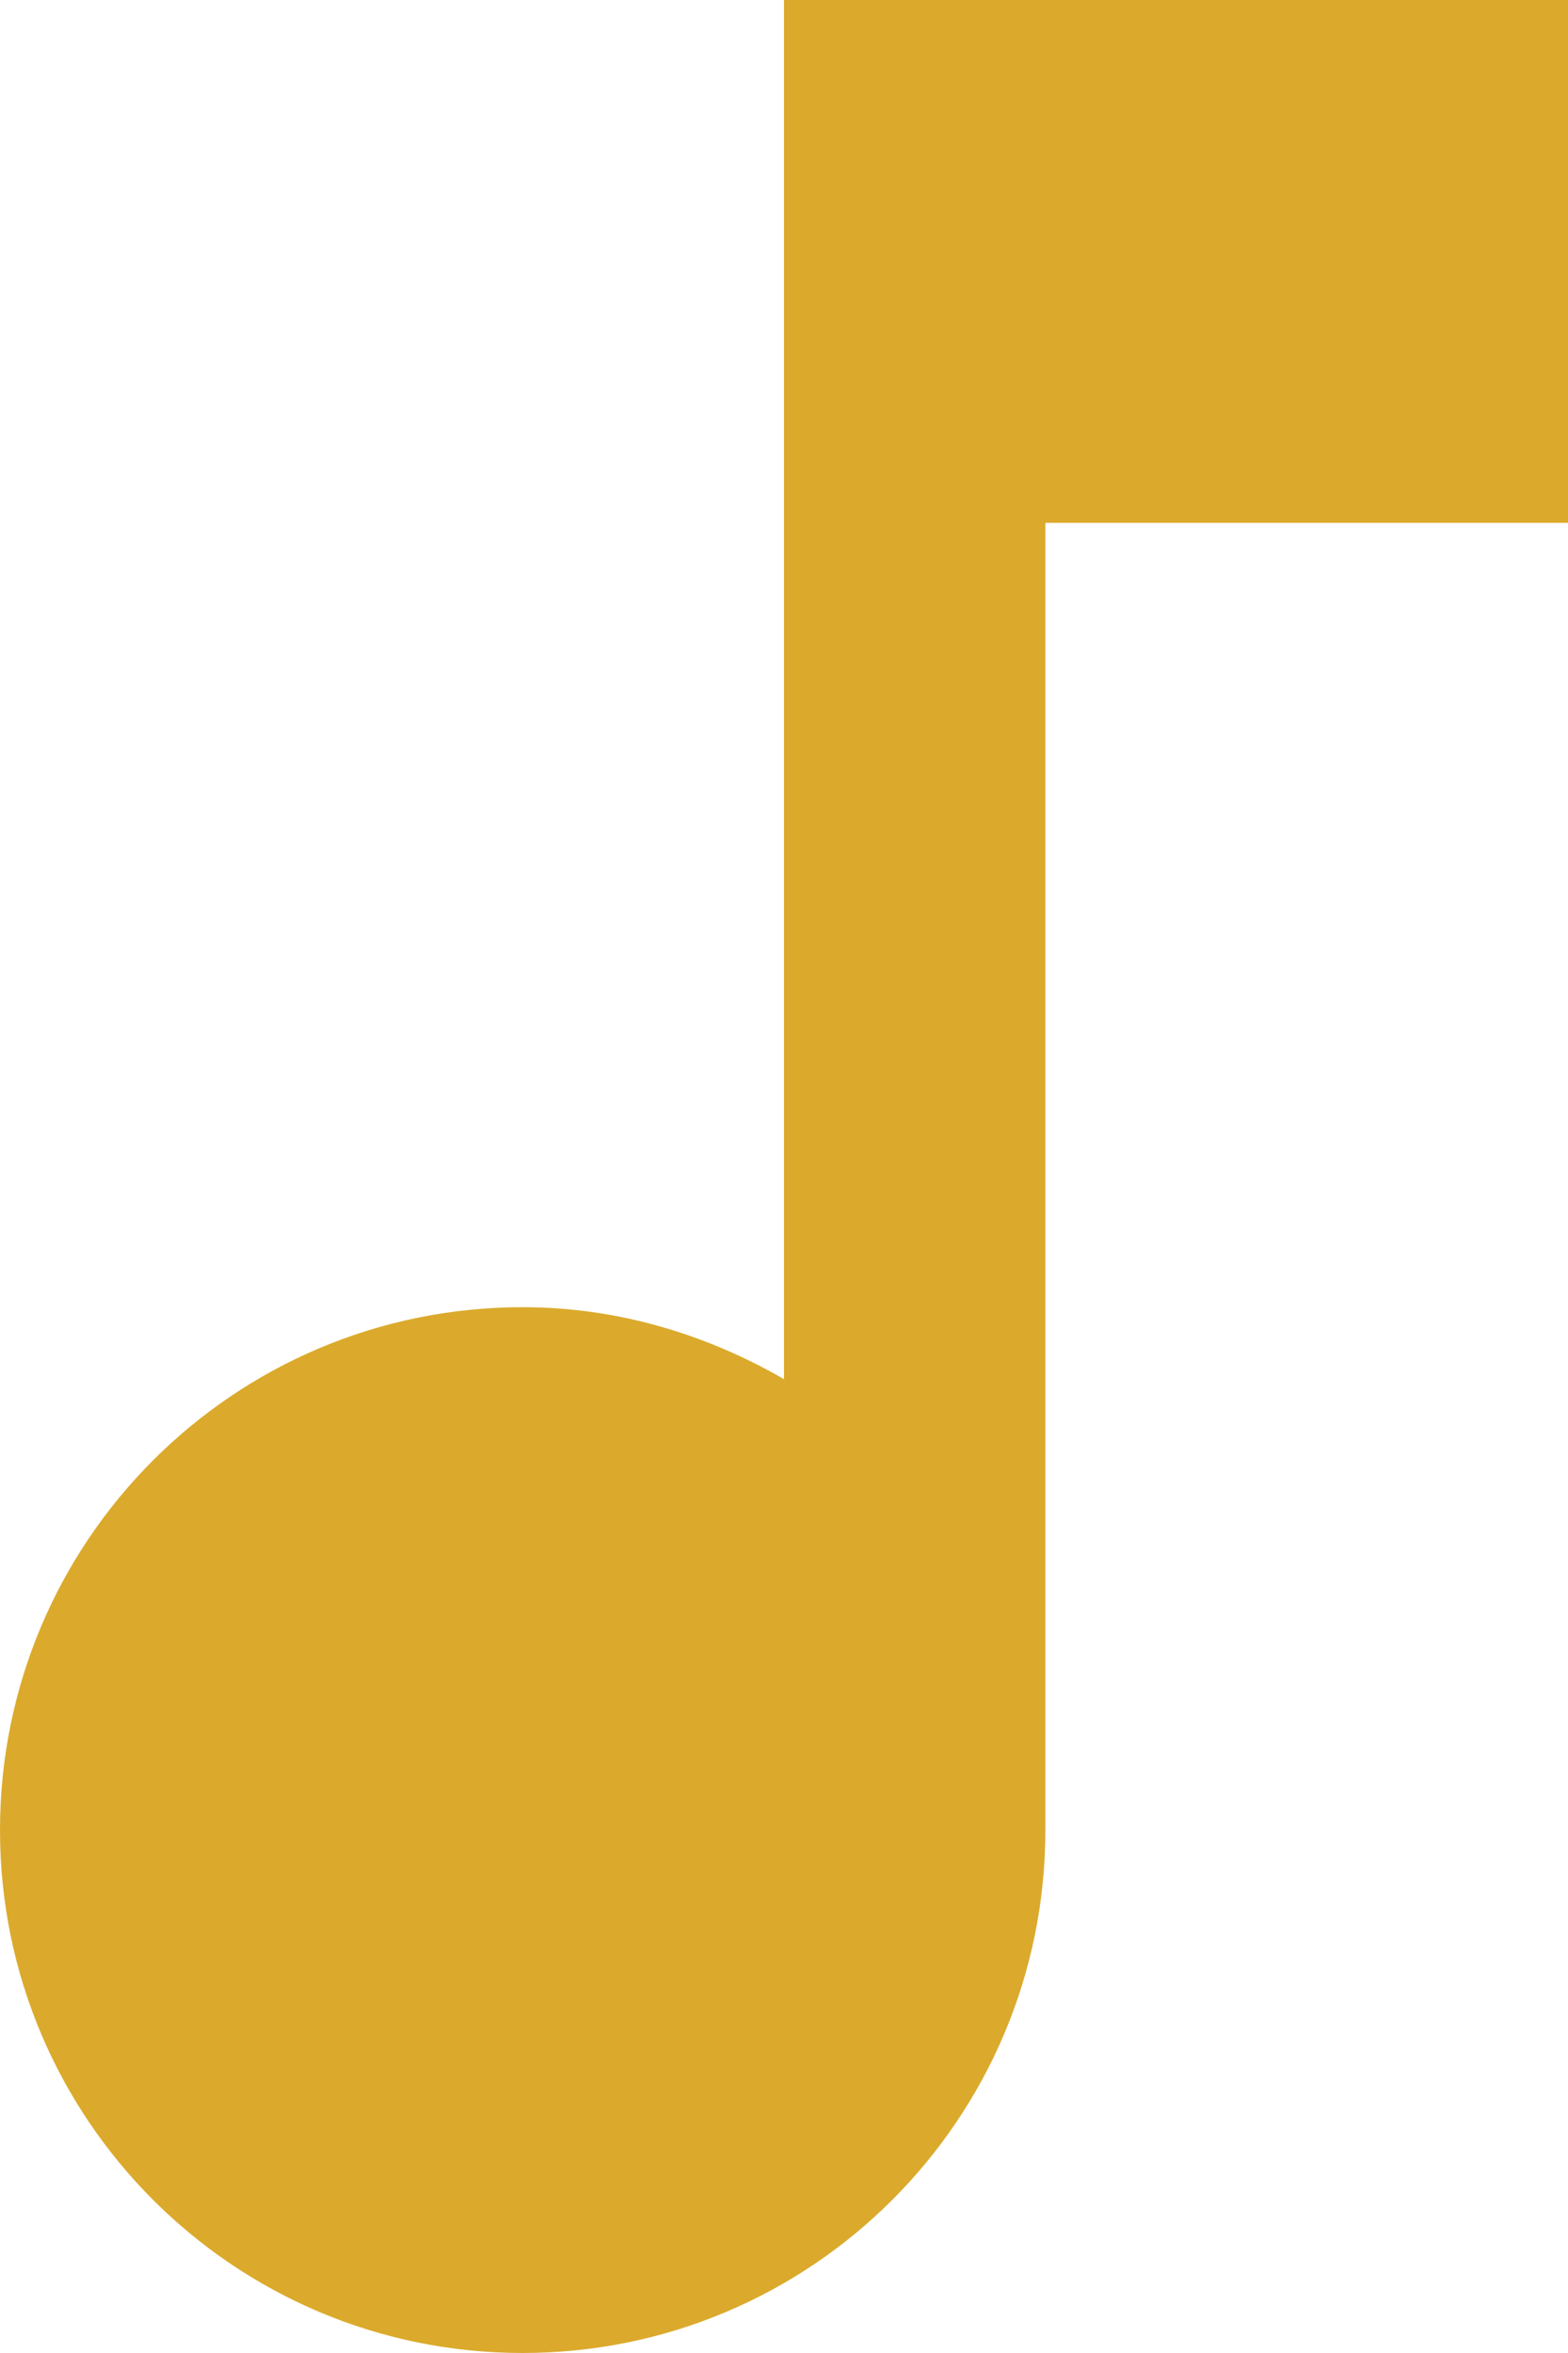
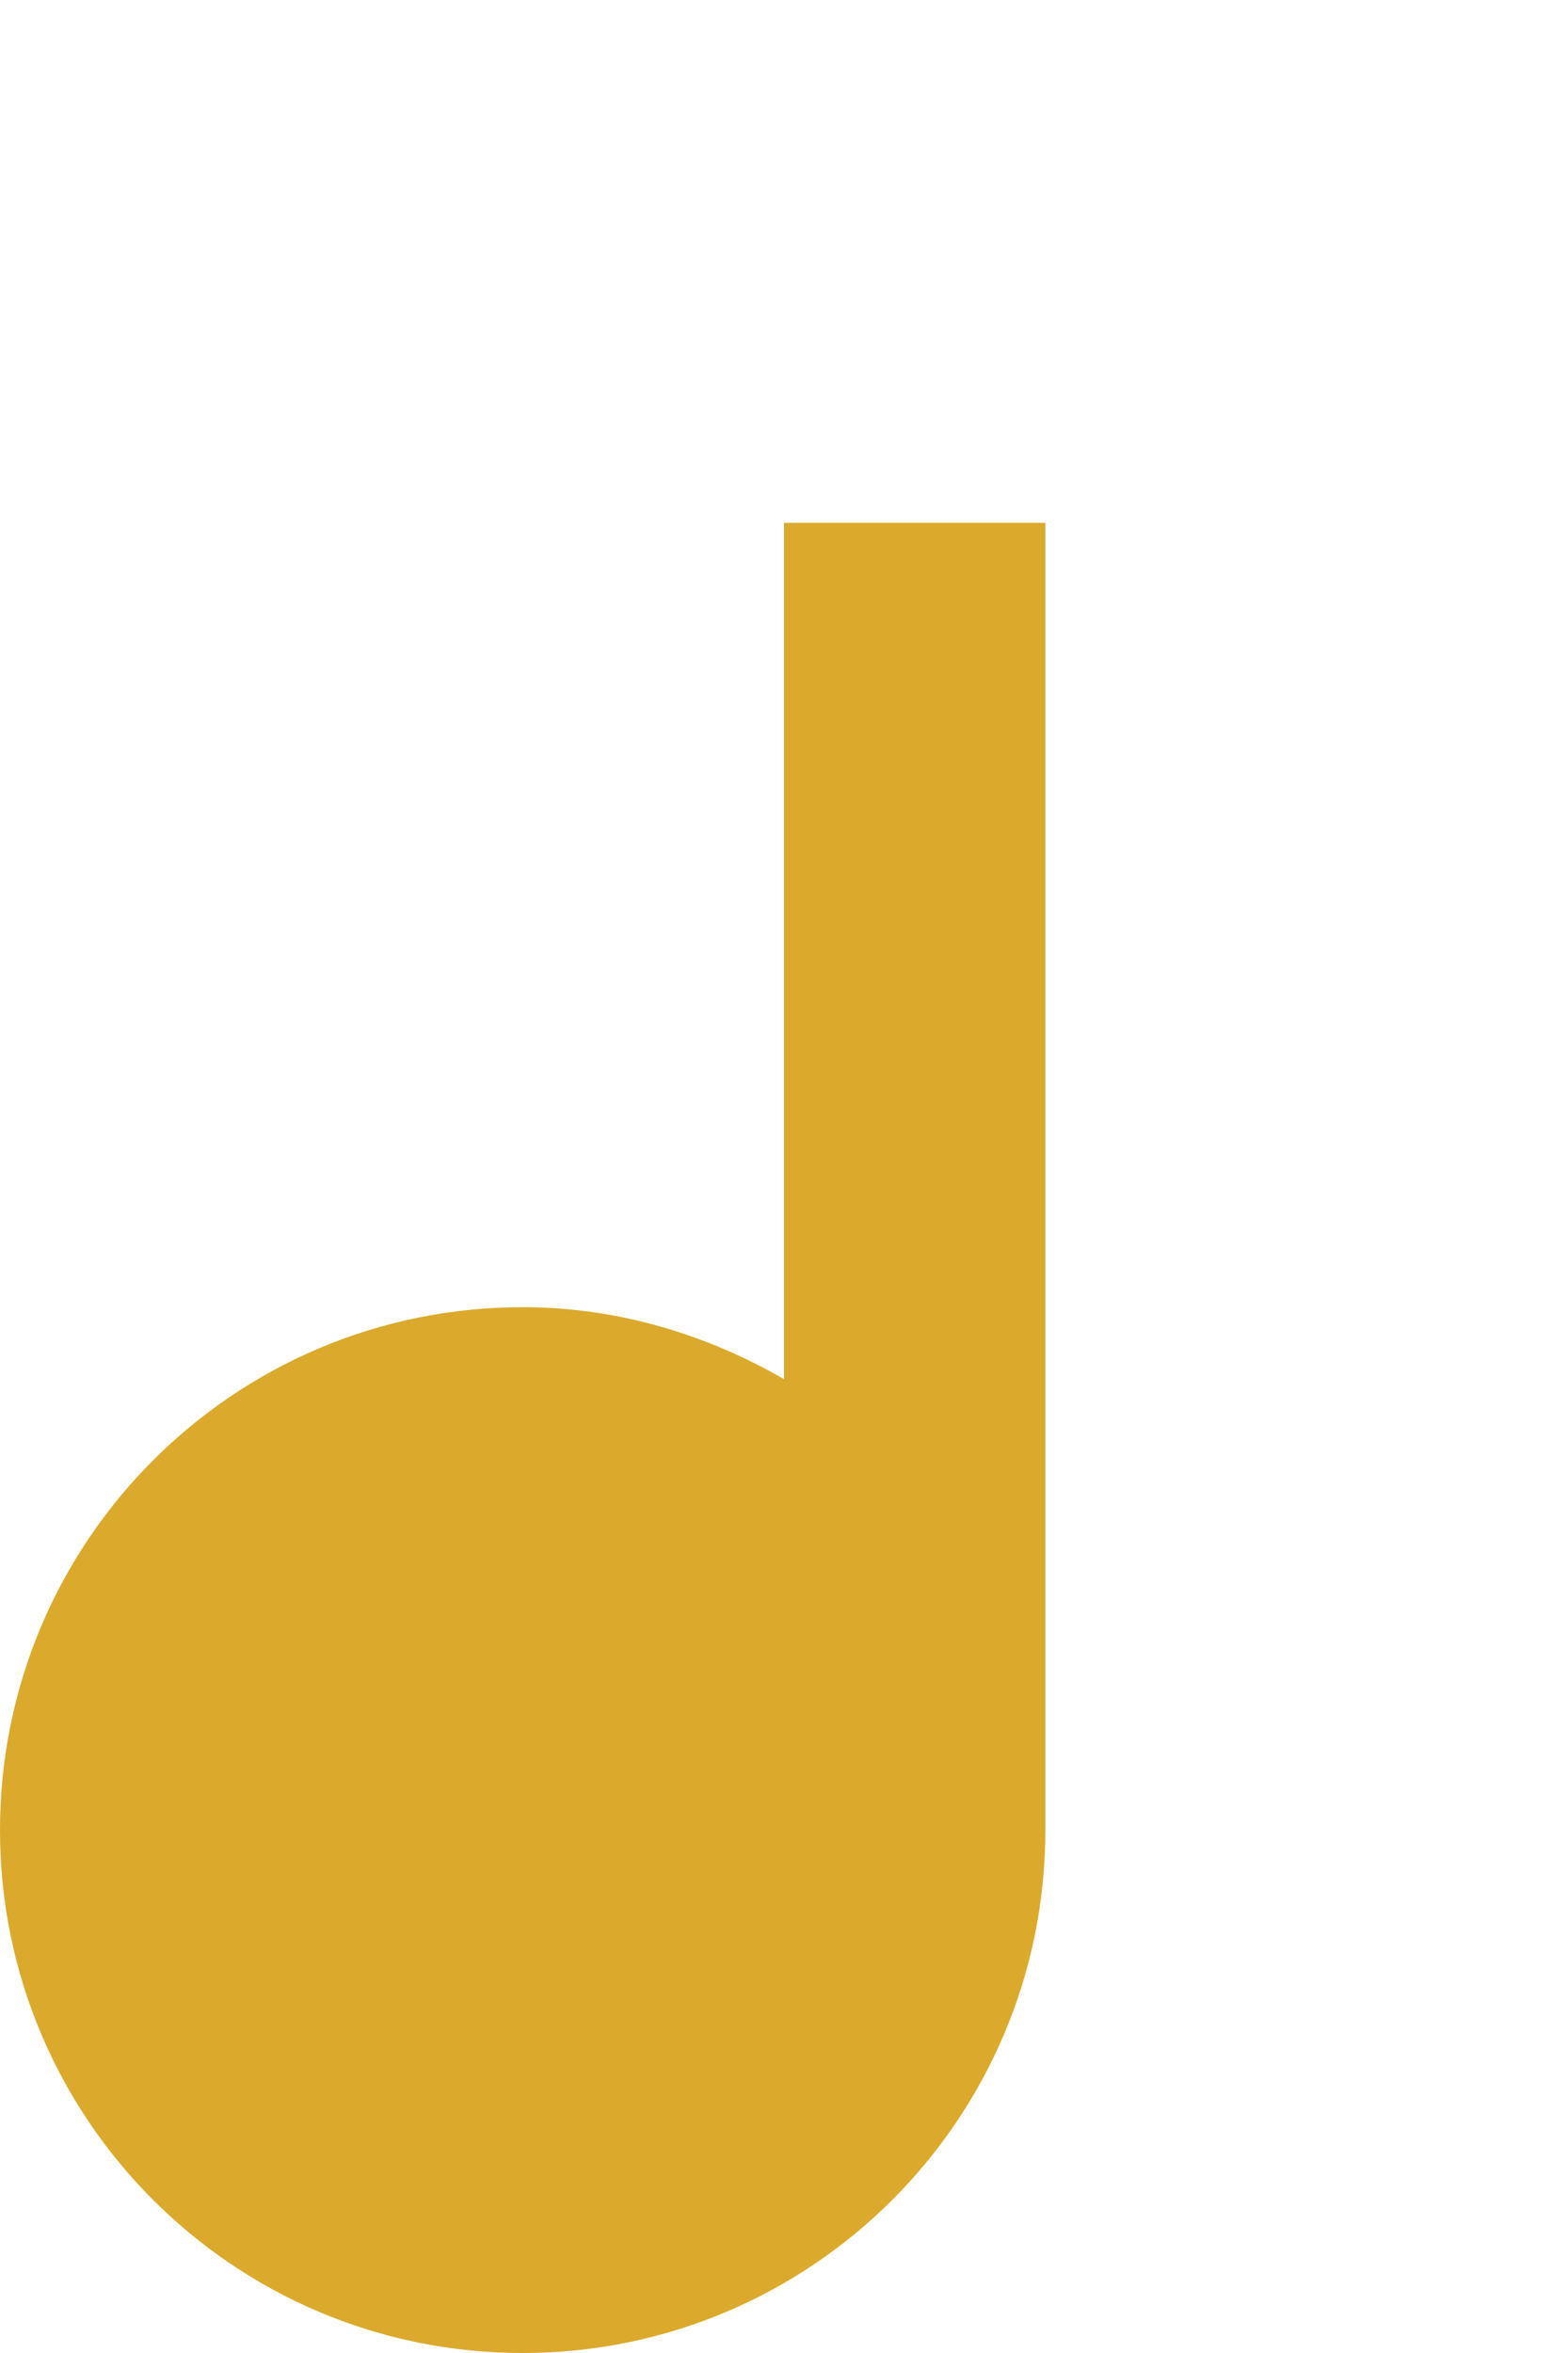
<svg xmlns="http://www.w3.org/2000/svg" width="16" height="24" viewBox="0 0 16 24" fill="none">
-   <path d="M8 0V14.067C7.213 13.613 6.307 13.333 5.333 13.333C2.387 13.333 0 15.72 0 18.667C0 21.613 2.387 24 5.333 24C8.28 24 10.667 21.613 10.667 18.667V5.333H16V0H8Z" fill="#DBAA2C" />
+   <path d="M8 0V14.067C7.213 13.613 6.307 13.333 5.333 13.333C2.387 13.333 0 15.72 0 18.667C0 21.613 2.387 24 5.333 24C8.28 24 10.667 21.613 10.667 18.667V5.333H16H8Z" fill="#DBAA2C" />
</svg>